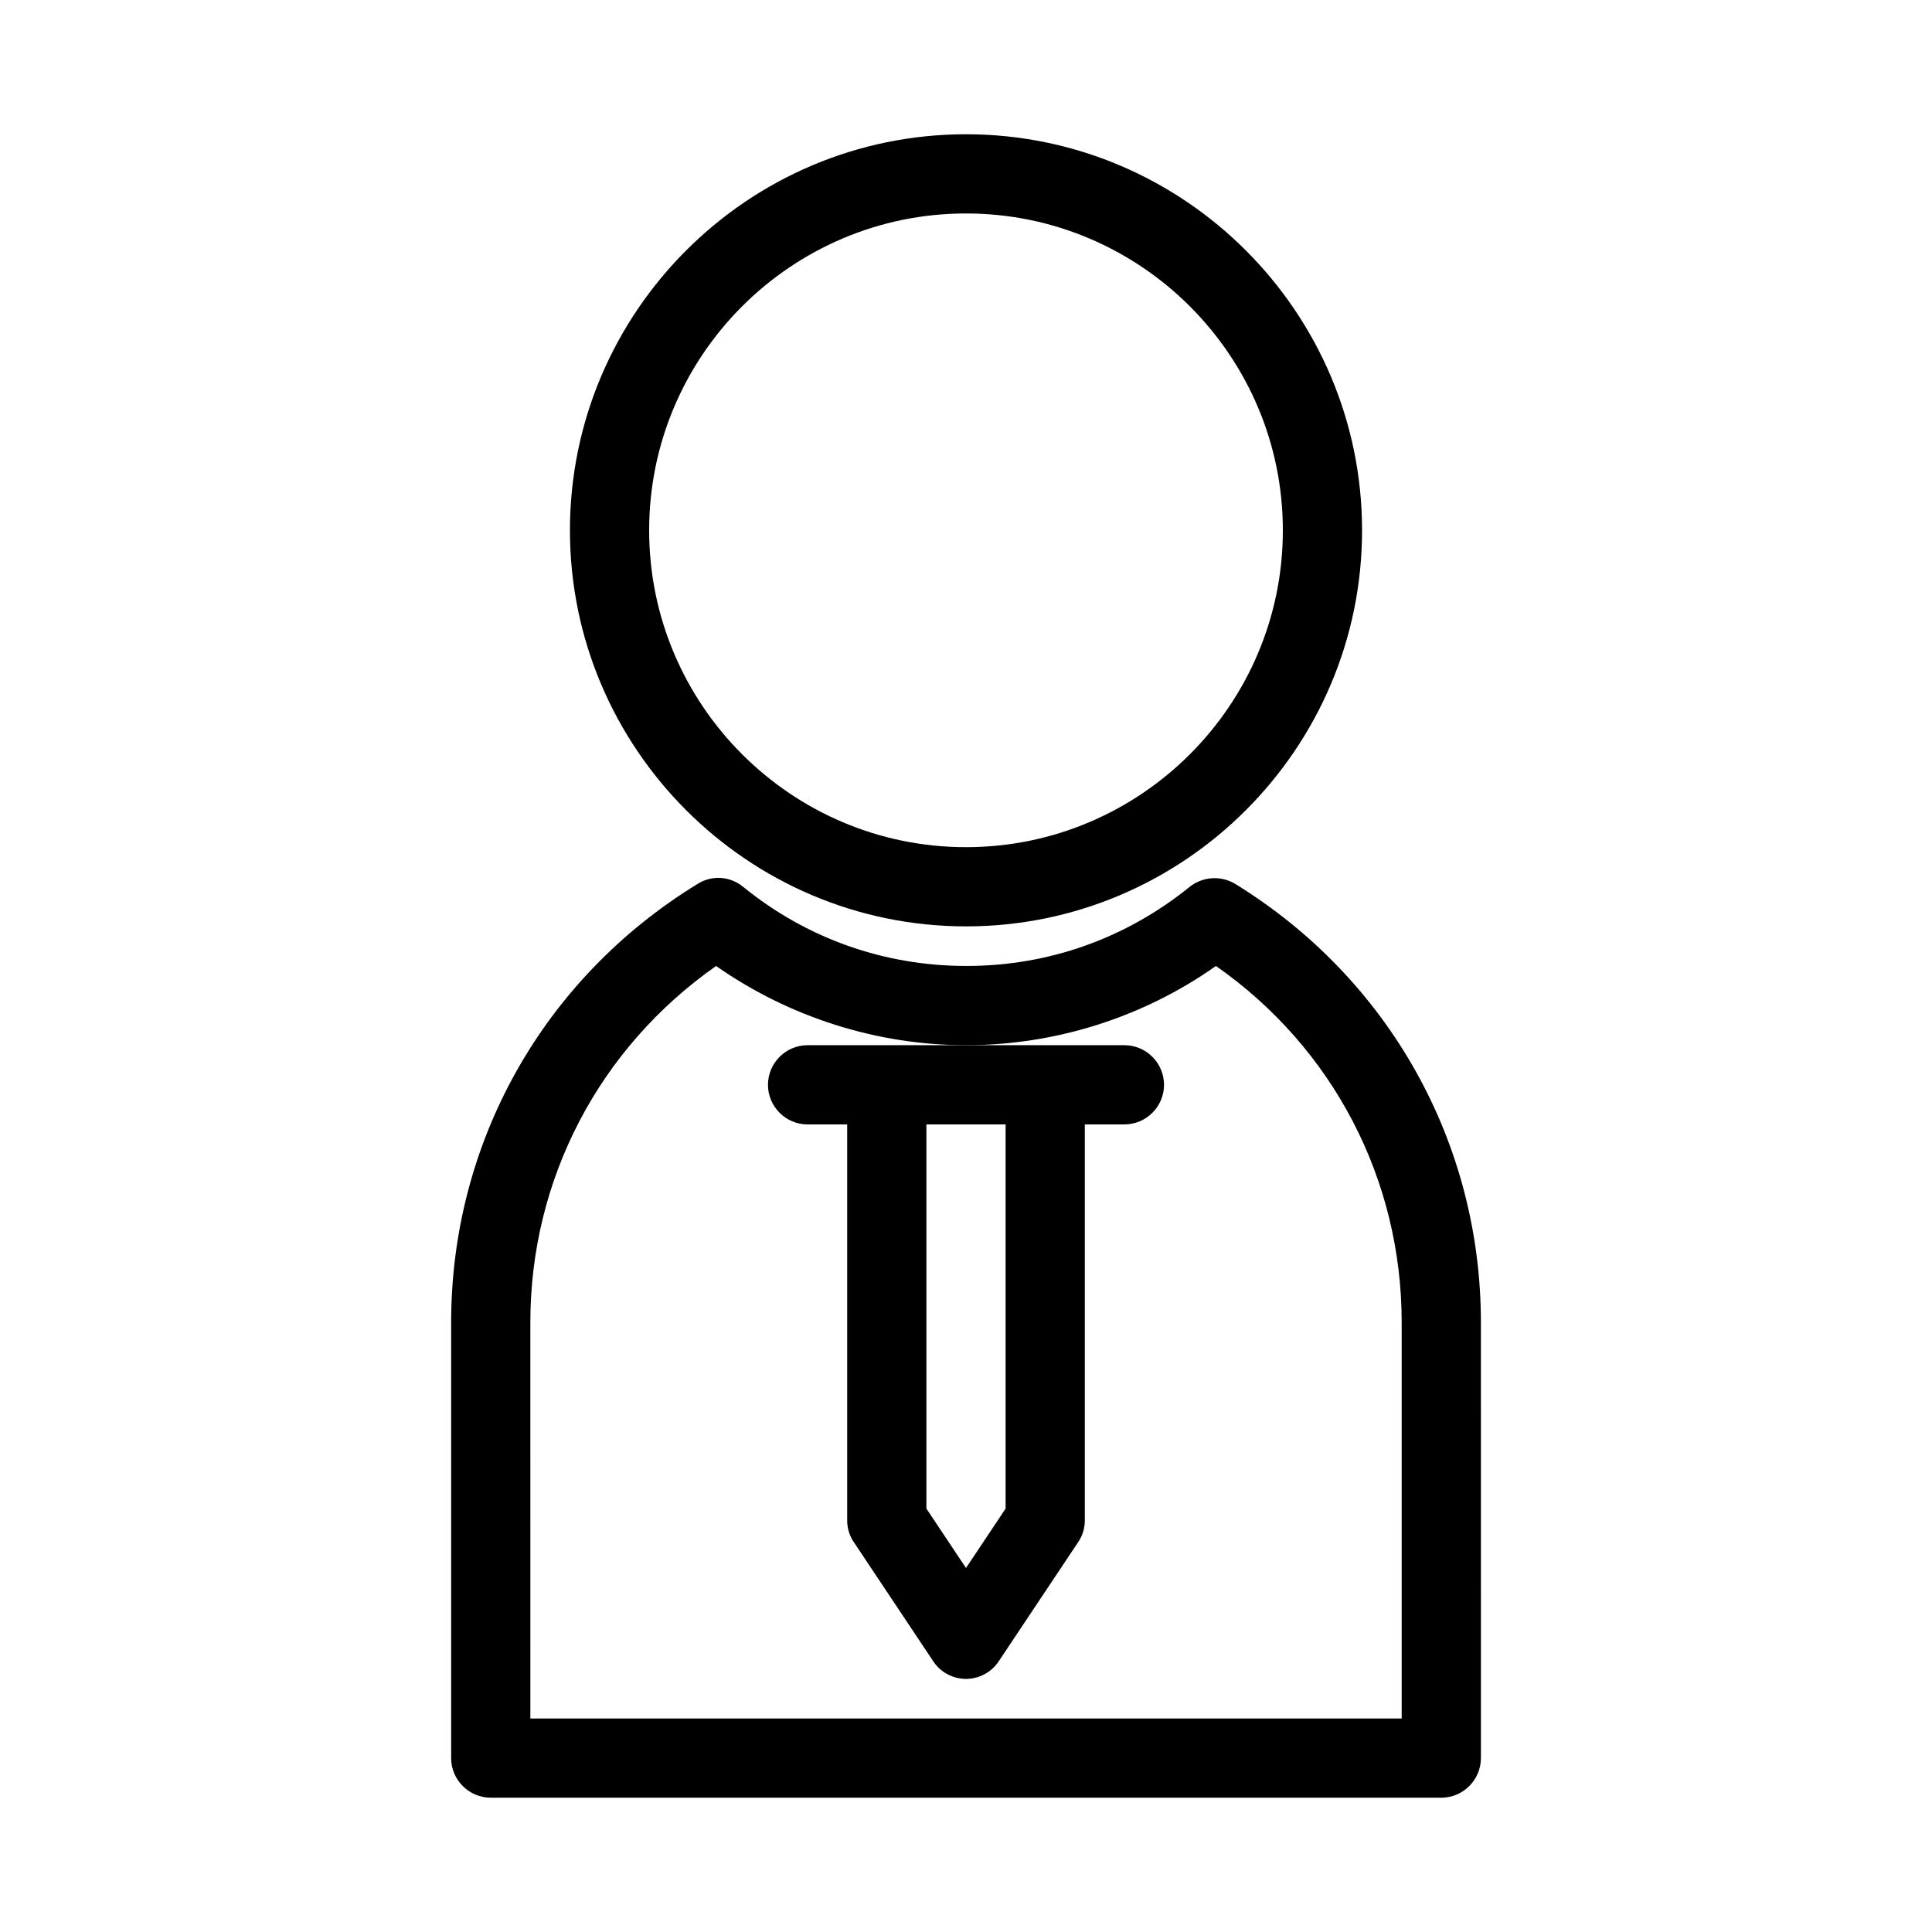
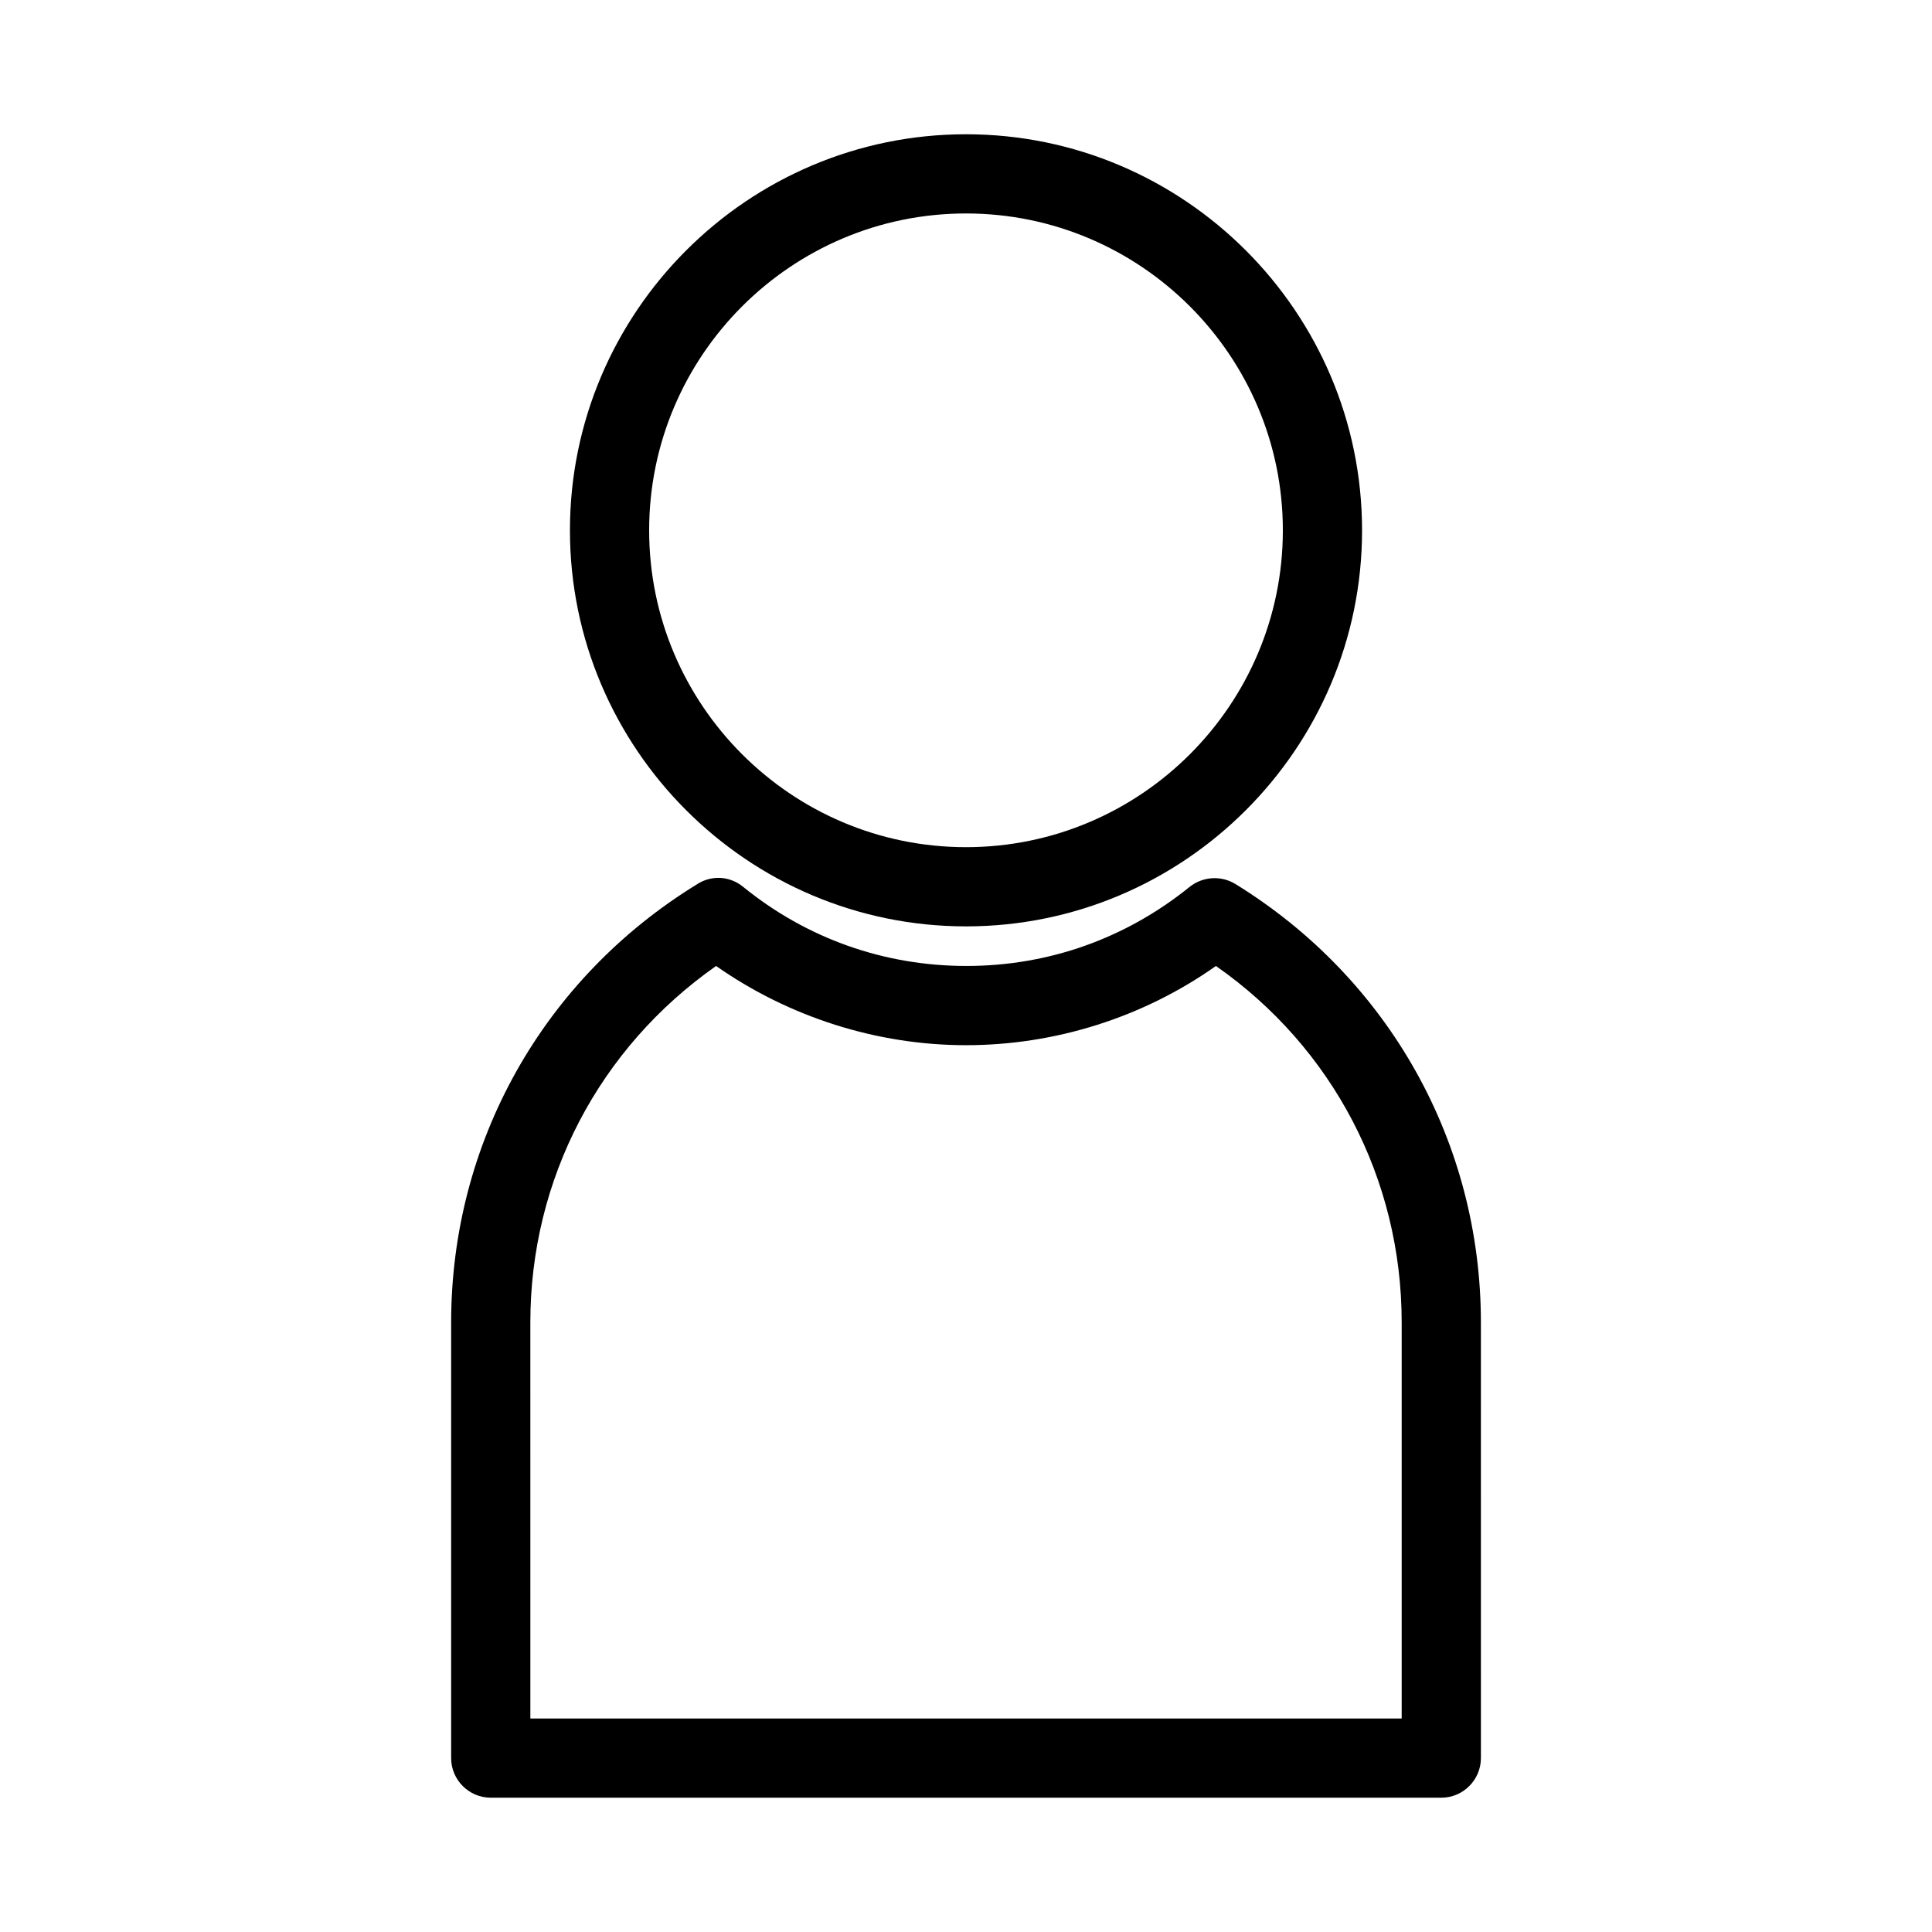
<svg xmlns="http://www.w3.org/2000/svg" fill="#000000" width="800px" height="800px" version="1.1" viewBox="144 144 512 512">
  <g>
    <path d="m274.05 620.41h251.91c5.773 0 10.496-4.723 10.496-10.496l-0.004-115.46c0-47.652-24.352-91.105-65.074-116.19-3.777-2.309-8.605-1.996-12.07 0.734-17.004 13.75-37.473 20.992-59.199 20.992-21.727 0-42.301-7.242-59.199-20.992-3.465-2.832-8.293-3.148-12.07-0.734-40.93 25.086-65.281 68.543-65.281 116.19v115.46c0 5.773 4.723 10.496 10.496 10.496zm10.496-125.95c0-37.996 18.262-72.738 49.227-94.465 19.312 13.539 42.613 20.992 66.23 20.992s46.918-7.348 66.23-20.992c30.965 21.621 49.227 56.469 49.227 94.465v104.96h-230.91z" />
    <path d="m400 389.5c57.832 0 104.96-47.129 104.96-104.96-0.004-57.832-47.129-104.96-104.96-104.96-57.836 0-104.96 47.129-104.96 104.96s47.125 104.96 104.96 104.96zm0-188.93c46.289 0 83.969 37.68 83.969 83.969 0 46.289-37.68 83.969-83.969 83.969s-83.969-37.68-83.969-83.969c0-46.289 37.68-83.969 83.969-83.969z" />
-     <path d="m347.52 431.49c0 5.773 4.723 10.496 10.496 10.496h10.496v104.96c0 2.098 0.629 4.094 1.785 5.773l20.992 31.488c1.887 2.938 5.246 4.719 8.711 4.719s6.824-1.785 8.711-4.723l20.992-31.488c1.152-1.68 1.785-3.672 1.785-5.773v-104.96h10.496c5.773 0 10.496-4.723 10.496-10.496 0-5.773-4.723-10.496-10.496-10.496h-83.969c-5.773 0-10.496 4.723-10.496 10.496zm41.984 10.496h20.992v101.81l-10.496 15.742-10.496-15.742z" />
  </g>
</svg>